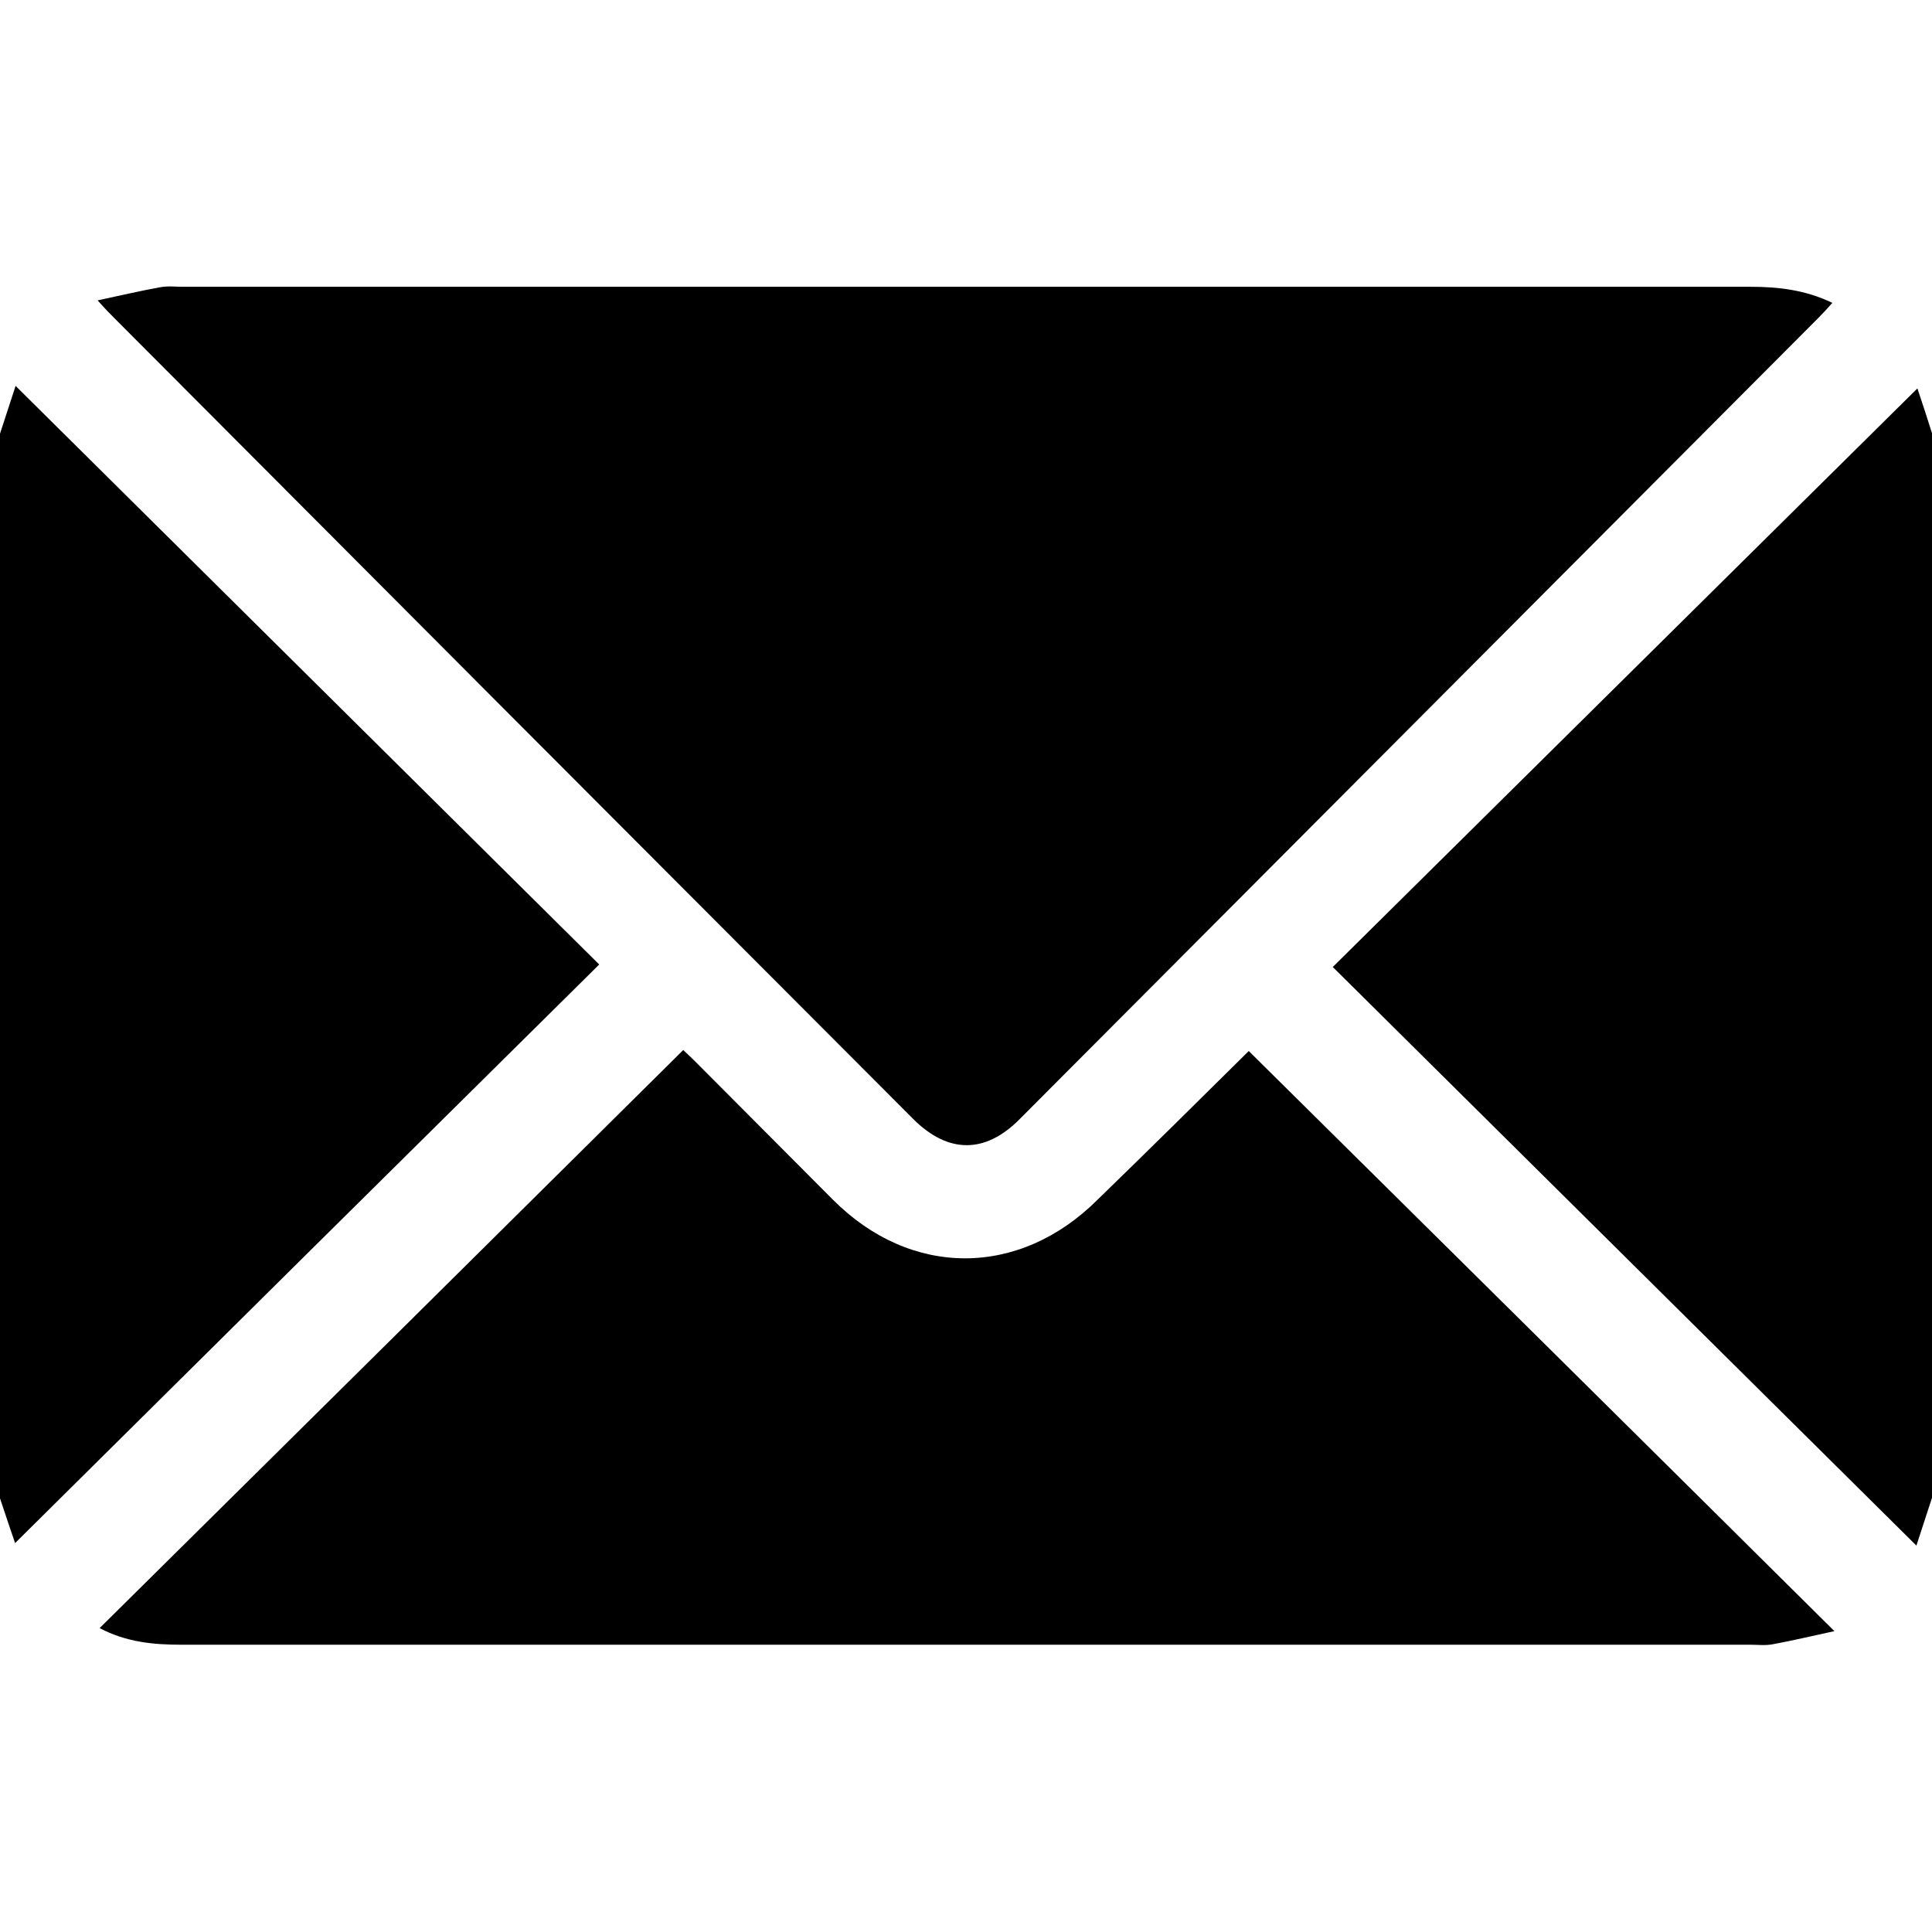
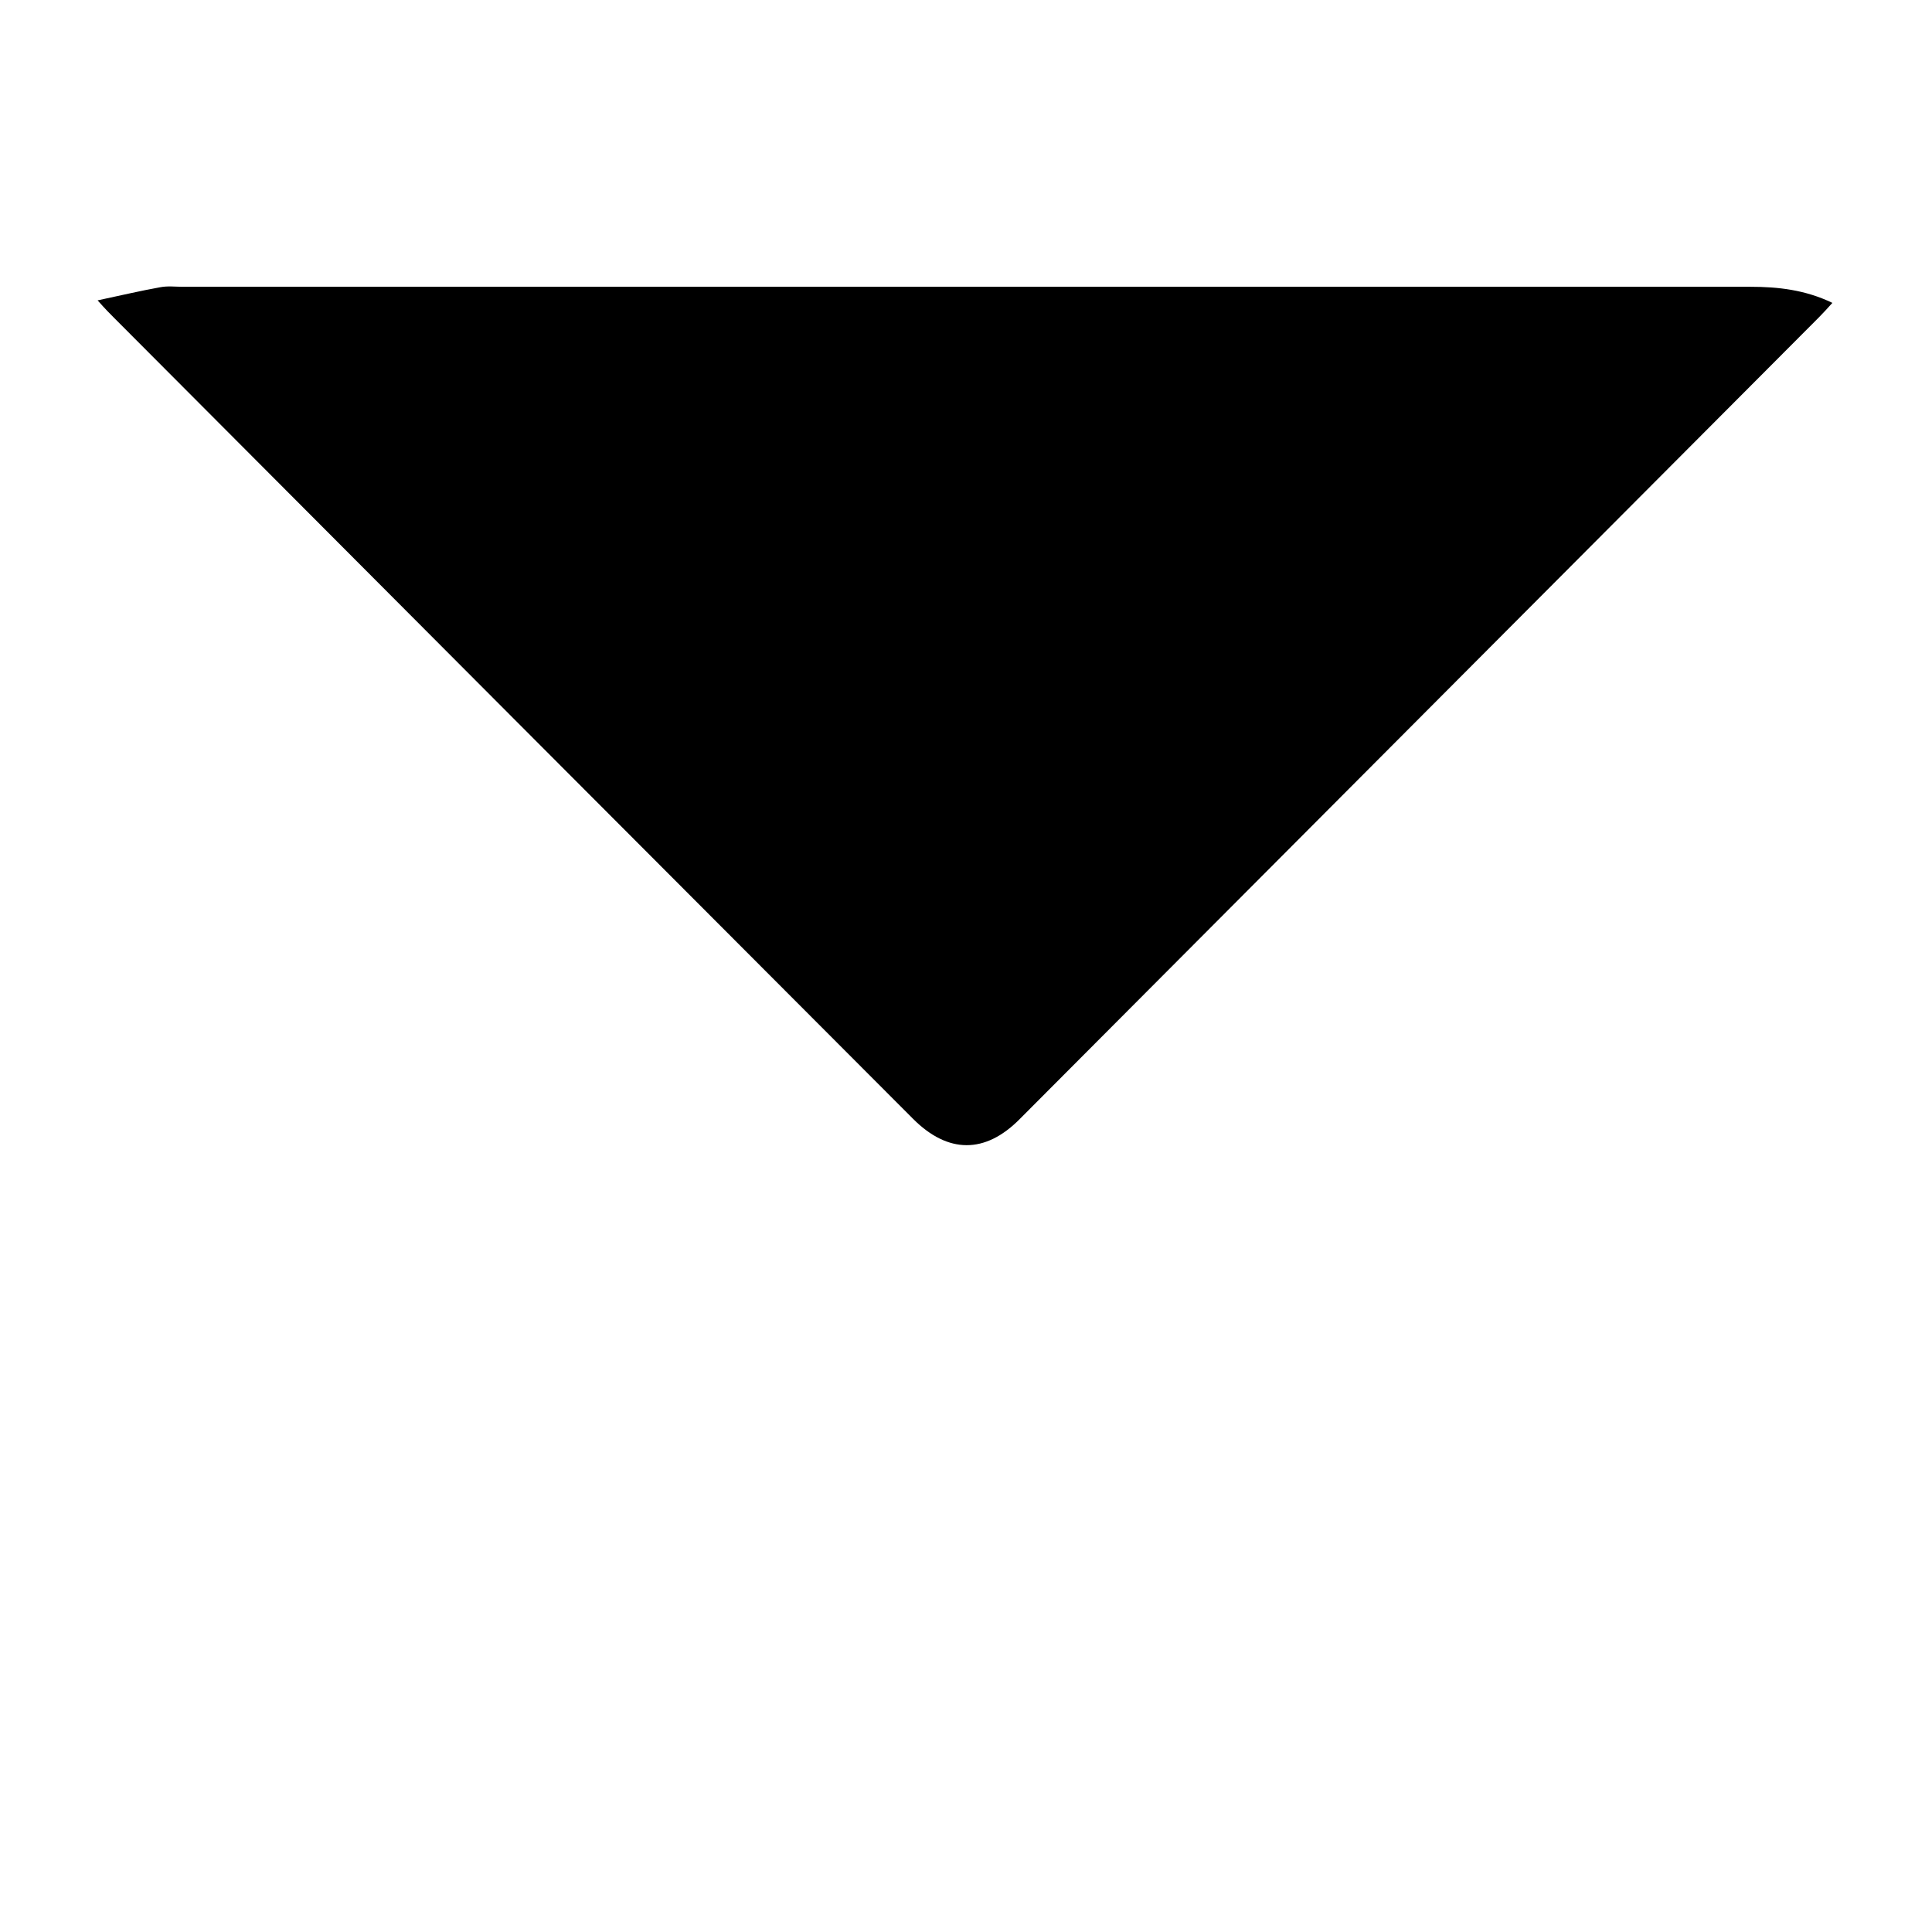
<svg xmlns="http://www.w3.org/2000/svg" version="1.1" id="Layer_1" x="0px" y="0px" viewBox="0 0 384 384" style="enable-background:new 0 0 384 384;" xml:space="preserve">
-   <path d="M0,86.2c1.1-3.3,2.1-6.5,3.1-9.5c38.8,38.5,77.4,76.7,116,115C80.3,230.1,41.7,268.3,3,306.7c-0.8-2.3-1.9-5.6-3-8.9  C0,227.2,0,156.7,0,86.2L0,86.2z" />
-   <path d="M384,297.7c-1.1,3.3-2.1,6.5-3.1,9.5c-38.8-38.5-77.4-76.7-116-115c38.9-38.5,77.5-76.7,116.2-115c0.8,2.4,1.9,5.7,2.9,8.9  L384,297.7L384,297.7z" />
  <path d="M19.4,59.7c4.7-1,8.5-1.9,12.4-2.6c1.5-0.3,3-0.1,4.5-0.1c103.9,0,207.7,0,311.6,0c5.5,0,10.9,0.6,16.3,3.2  c-1,1.1-1.8,2-2.7,2.9c-52.9,53.1-105.9,106.2-158.8,159.3c-6.9,7-14.3,6.9-21.2,0C128.5,169.3,75.5,116.2,22.6,63.1  C21.8,62.3,21,61.5,19.4,59.7L19.4,59.7z" />
-   <path d="M248.2,208.9c38.7,38.3,77.2,76.4,116.4,115.3c-4.6,1-8.4,1.9-12.2,2.6c-1.5,0.3-3,0.1-4.5,0.1c-104,0-207.9,0-311.9,0  c-5.5,0-10.9-0.5-16.2-3.3c38.8-38.4,77.3-76.5,116-114.9c0.3,0.3,1.3,1.2,2.2,2.1c9.2,9.2,18.3,18.4,27.5,27.6  c15.5,15.6,37.1,15.6,52.7,0C228.4,228.5,238.5,218.5,248.2,208.9L248.2,208.9z" />
</svg>